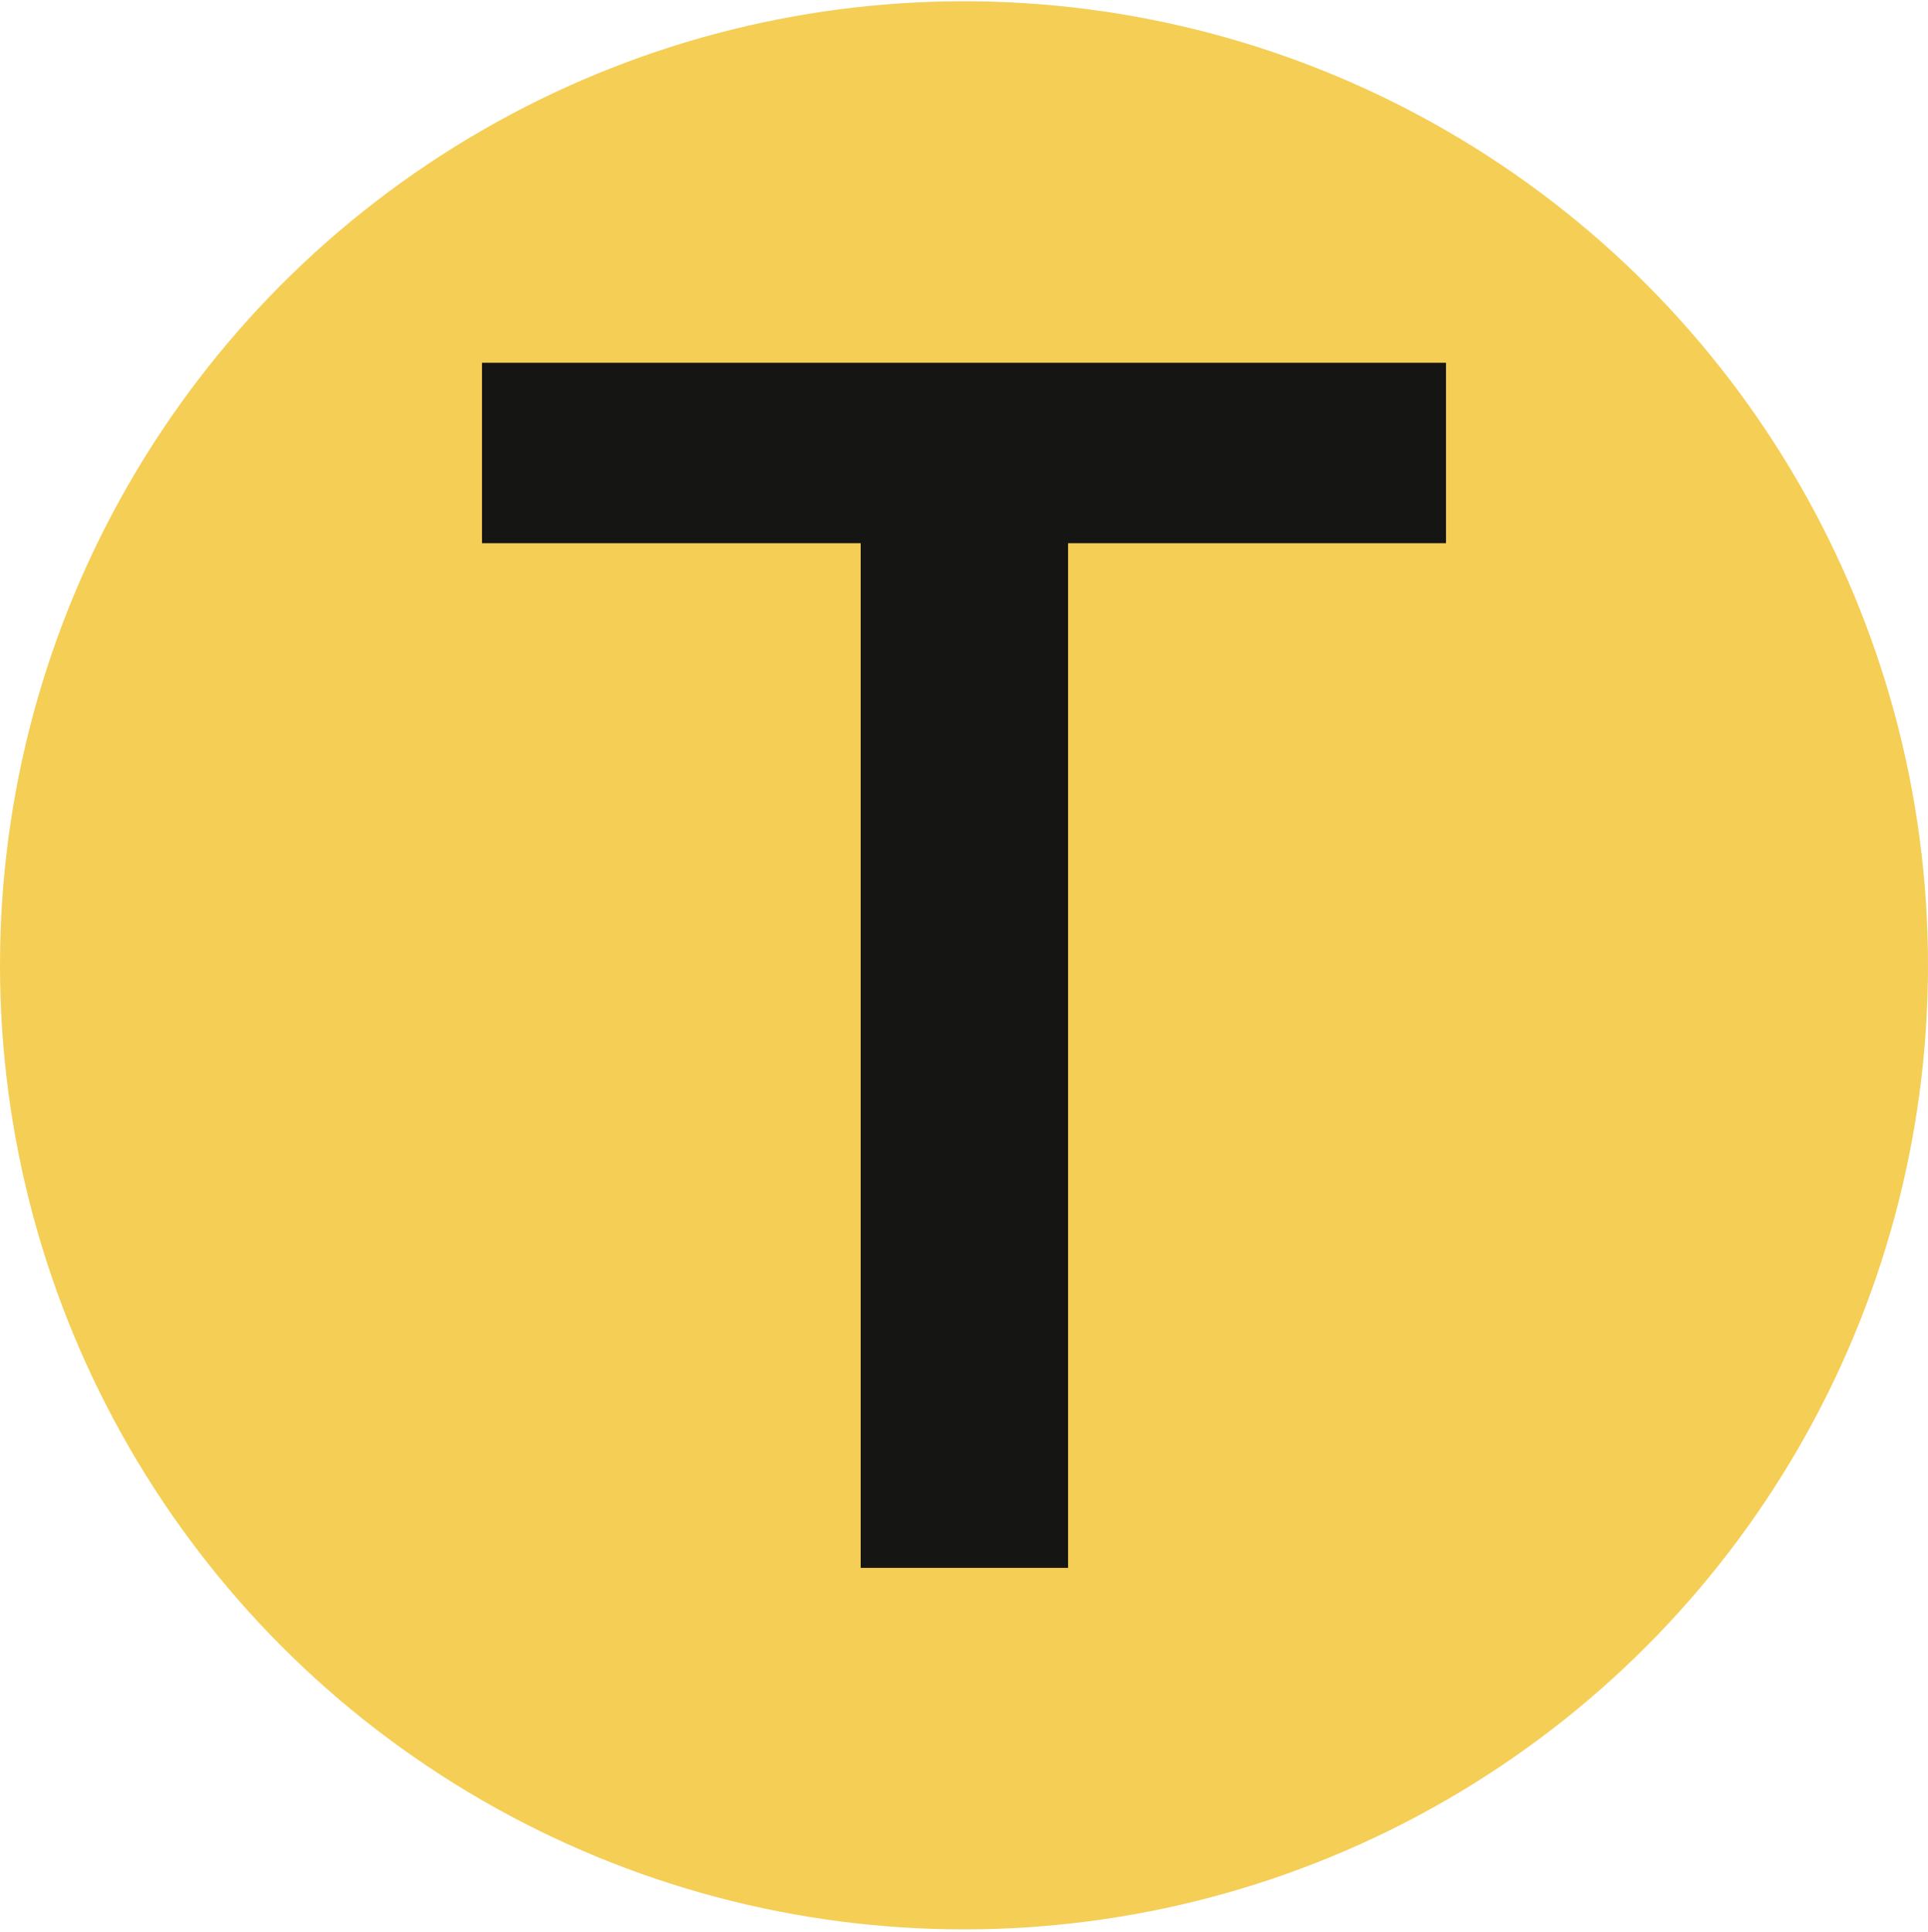
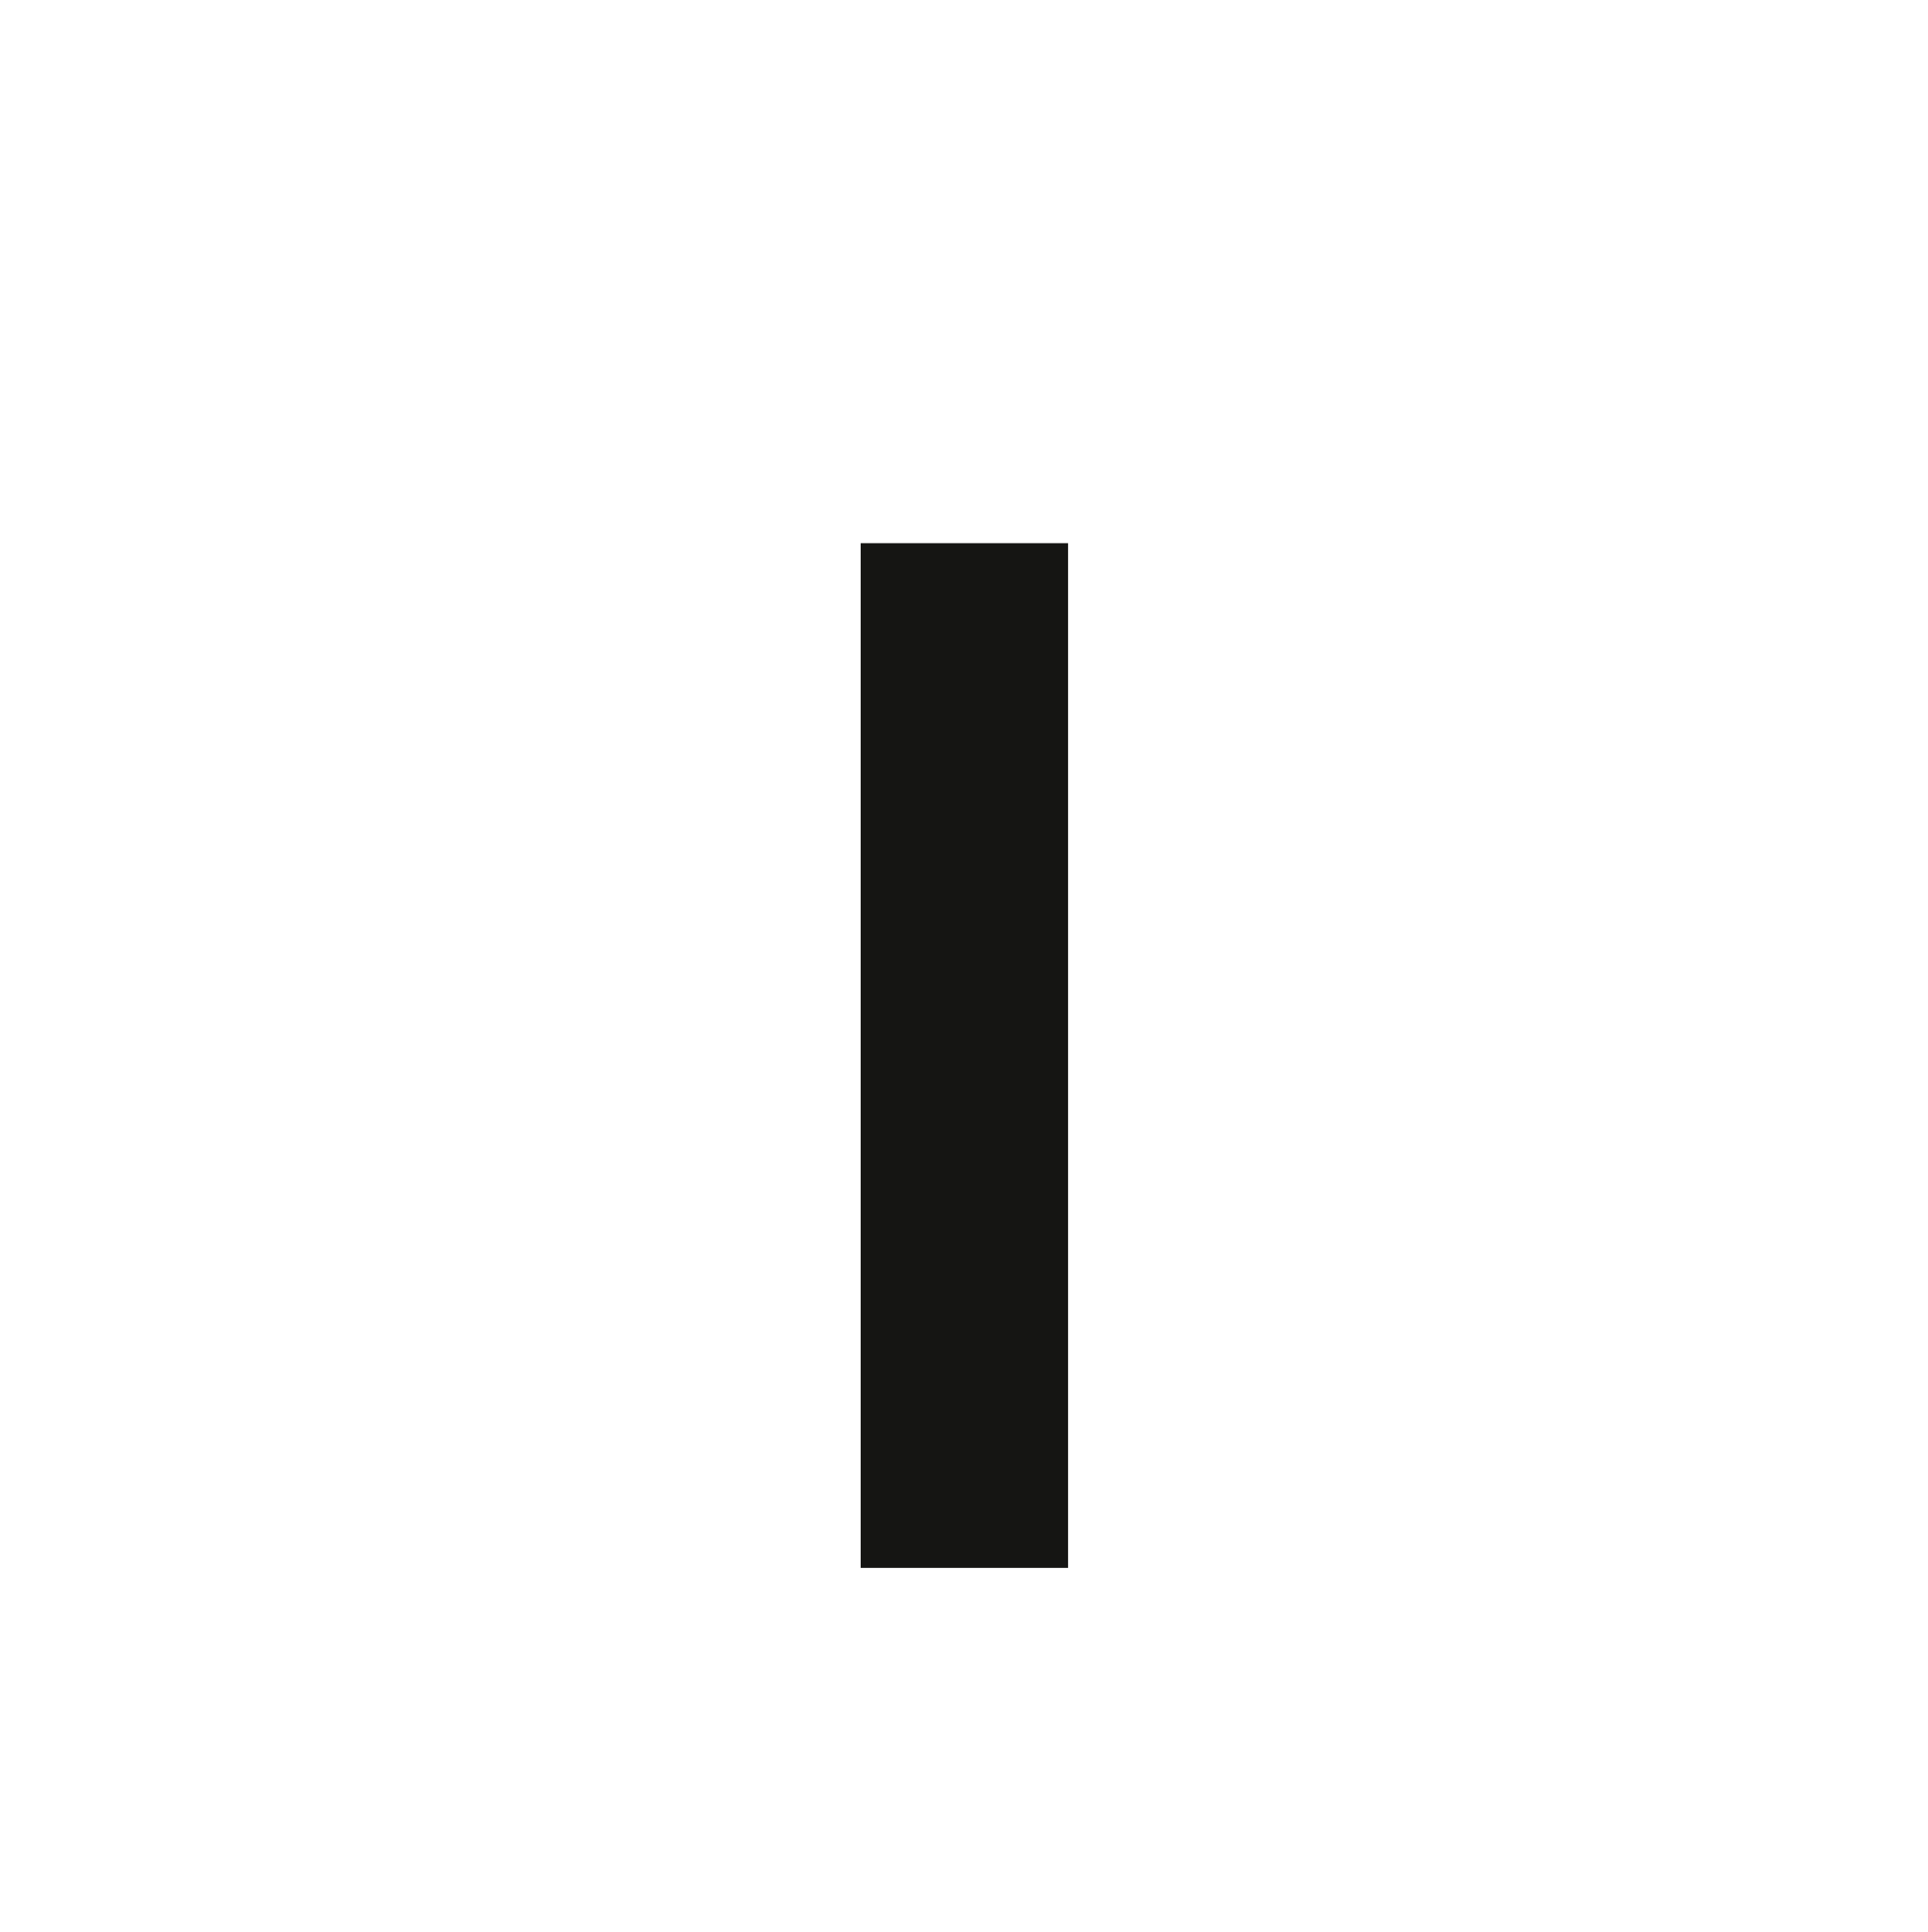
<svg xmlns="http://www.w3.org/2000/svg" width="512" height="513" viewBox="0 0 512 513" fill="none">
-   <circle cx="256" cy="256.333" r="256" fill="#F5CE55" />
-   <path d="M128 144.245V96.333H384V144.245H283.635V416.333H228.564V144.245H128Z" fill="#151513" />
+   <path d="M128 144.245V96.333V144.245H283.635V416.333H228.564V144.245H128Z" fill="#151513" />
</svg>